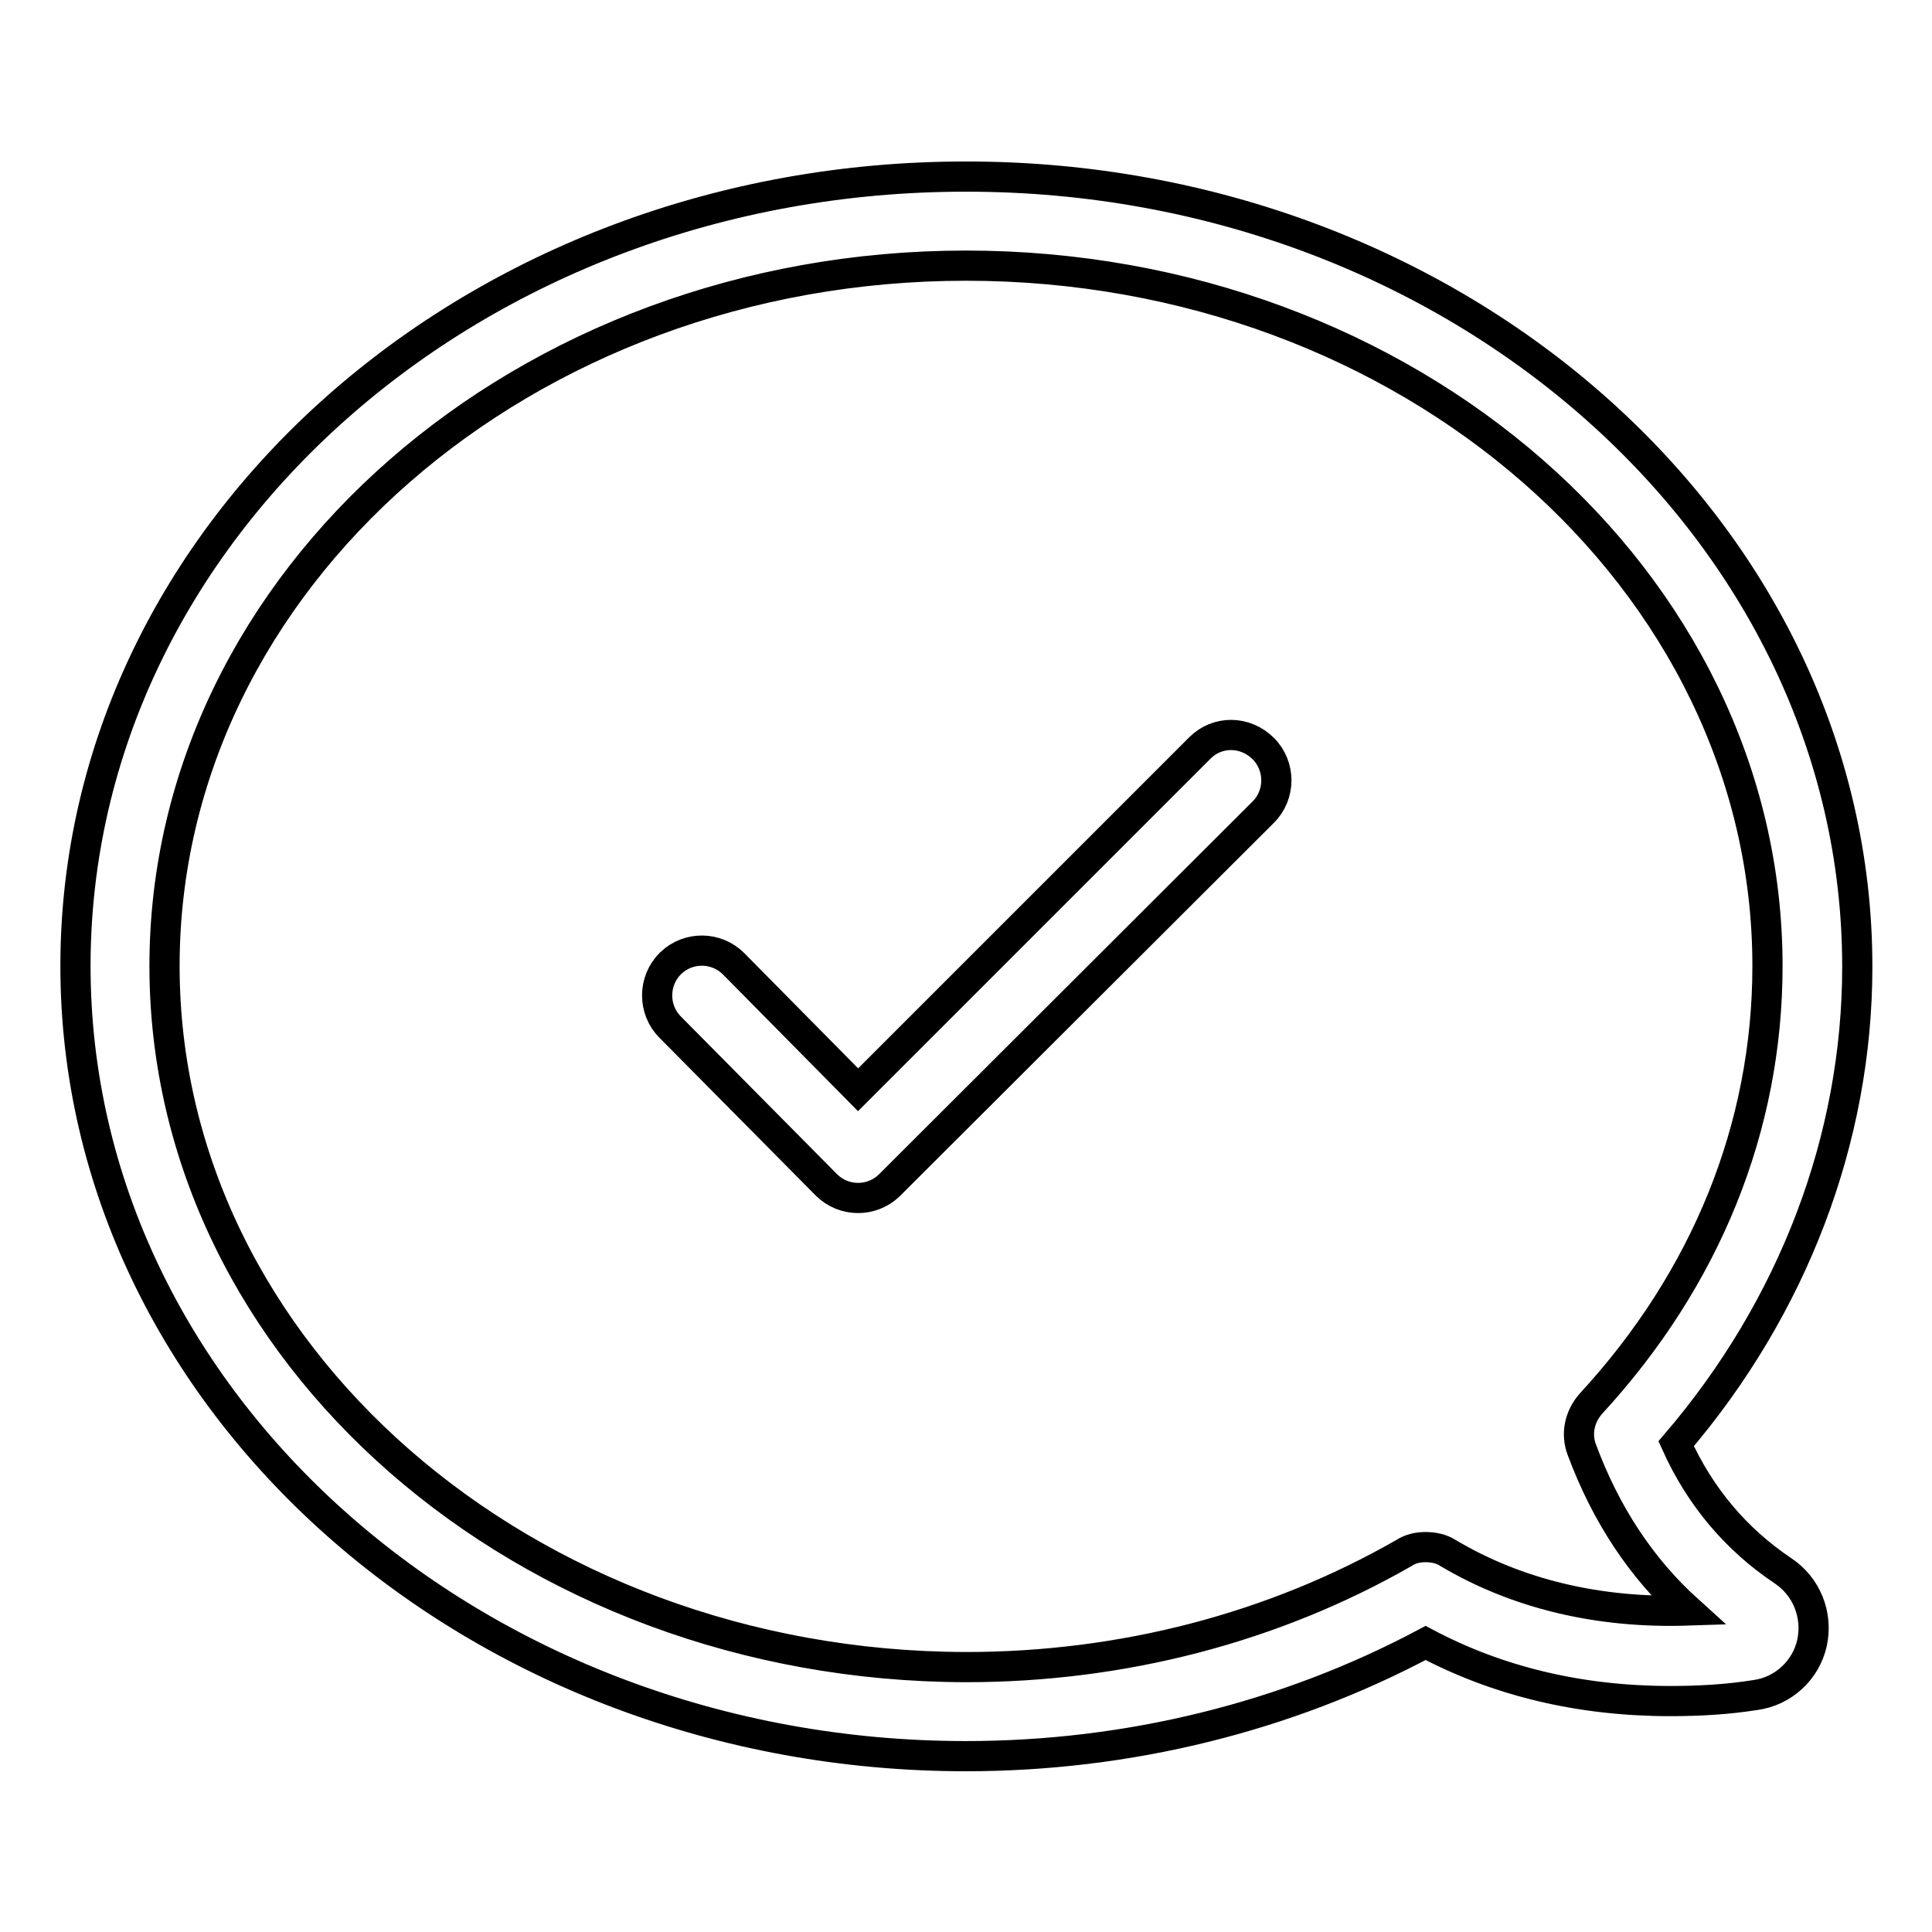
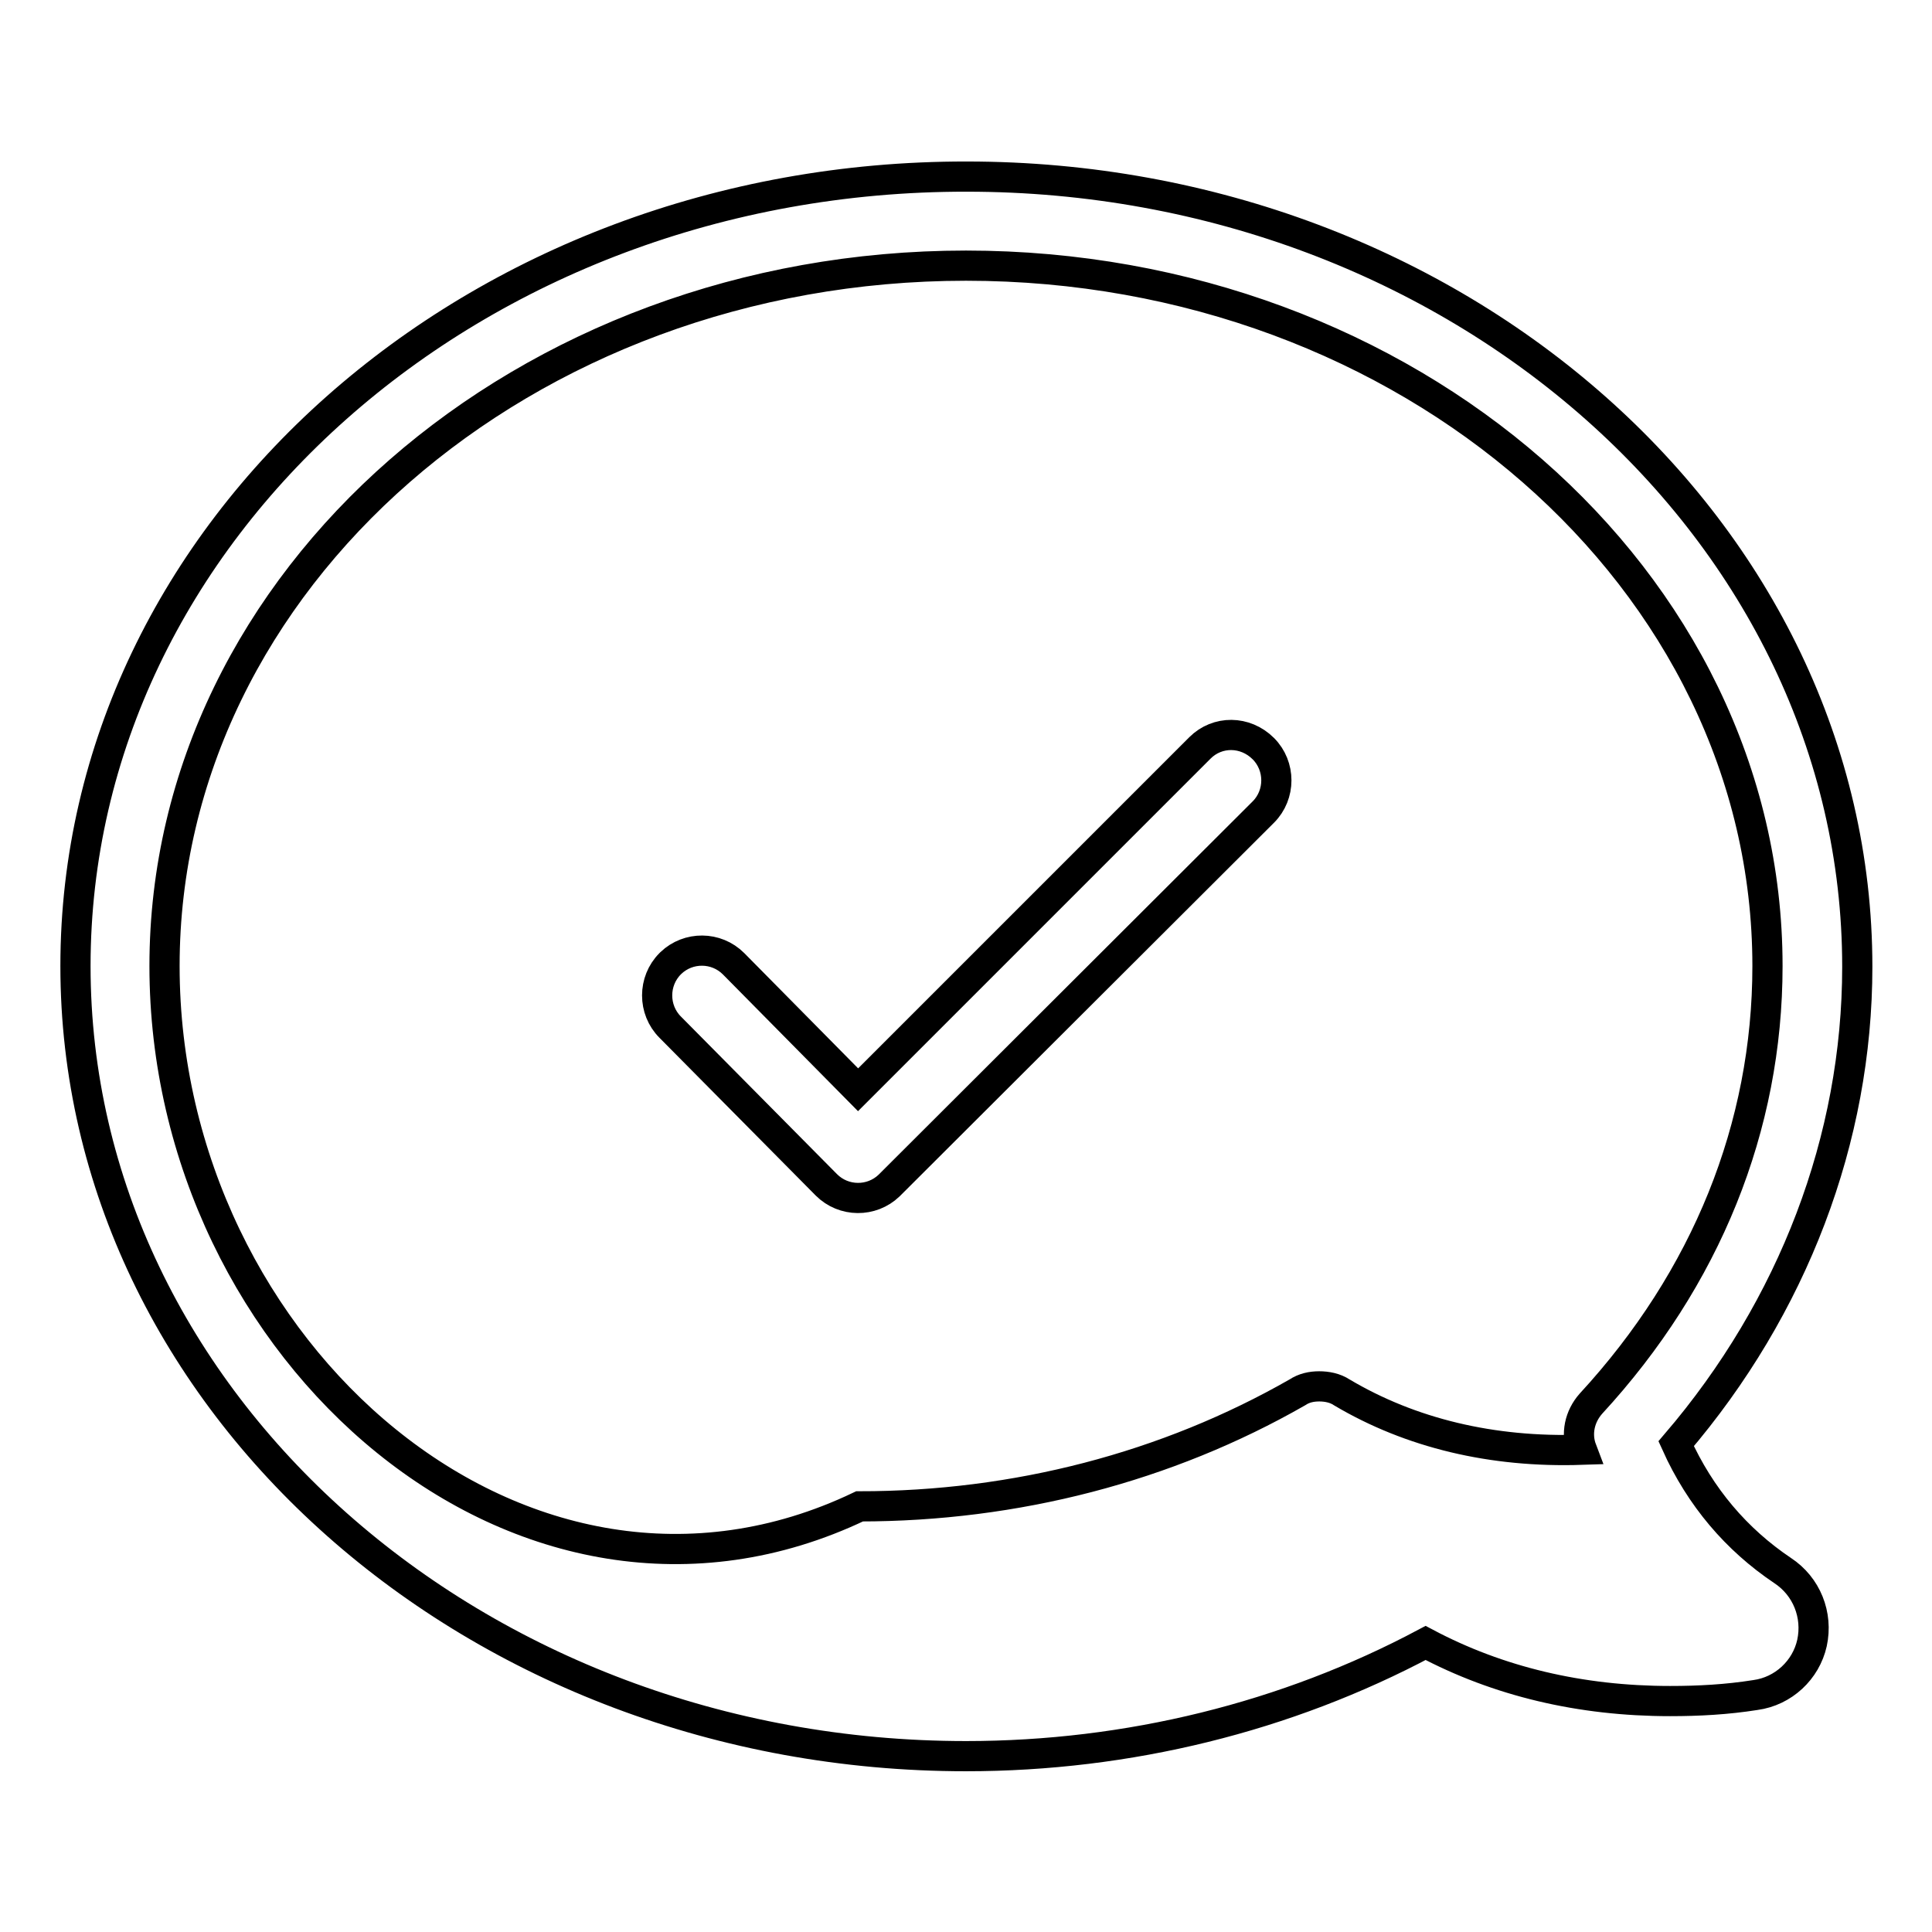
<svg xmlns="http://www.w3.org/2000/svg" version="1.1" x="0px" y="0px" viewBox="0 0 256 256" enable-background="new 0 0 256 256" xml:space="preserve">
  <g>
-     <path stroke-width="4" fill-opacity="0" stroke="#000000" d="M10,128c0,57.7,53,104.7,118,104.7c21.5,0,42.5-5.2,60.9-15c9.6,5.1,20.5,7.7,32.4,7.7 c3.8,0,7.5-0.2,11.3-0.8c3.7-0.5,6.7-3.3,7.5-6.9c0.8-3.7-0.7-7.5-3.9-9.6c-6.1-4.1-10.9-9.7-14.1-16.8c15.5-18.1,24-40.4,24-63.2 c0-57.7-53-104.7-118-104.7C62.9,23.3,10,70.3,10,128L10,128z M21.8,128c0-51.2,47.7-92.8,106.2-92.8c58.6,0,106.2,41.6,106.2,92.8 c0,21.3-8.1,41.4-23.4,58c-1.5,1.7-2,4-1.2,6.1c3.2,8.6,7.9,15.7,14.1,21.3c-11.9,0.4-22.7-2.2-31.8-7.6c-0.9-0.6-2-0.8-3-0.8 c-1,0-2,0.2-2.9,0.8c-17.3,9.9-37.3,15.1-58,15.1C69.5,220.8,21.8,179.2,21.8,128L21.8,128z M159,99.1l-45.3,45.3l-16.5-16.7 c-2.3-2.3-6-2.3-8.3-0.1c0,0,0,0-0.1,0.1c-2.3,2.3-2.3,6.1,0,8.4l20.7,20.9c2.3,2.3,6,2.3,8.3,0.1c0,0,0,0,0.1-0.1l49.5-49.4 c2.3-2.3,2.3-6.1,0-8.4C165,96.8,161.3,96.8,159,99.1L159,99.1z" />
+     <path stroke-width="4" fill-opacity="0" stroke="#000000" d="M10,128c0,57.7,53,104.7,118,104.7c21.5,0,42.5-5.2,60.9-15c9.6,5.1,20.5,7.7,32.4,7.7 c3.8,0,7.5-0.2,11.3-0.8c3.7-0.5,6.7-3.3,7.5-6.9c0.8-3.7-0.7-7.5-3.9-9.6c-6.1-4.1-10.9-9.7-14.1-16.8c15.5-18.1,24-40.4,24-63.2 c0-57.7-53-104.7-118-104.7C62.9,23.3,10,70.3,10,128L10,128z M21.8,128c0-51.2,47.7-92.8,106.2-92.8c58.6,0,106.2,41.6,106.2,92.8 c0,21.3-8.1,41.4-23.4,58c-1.5,1.7-2,4-1.2,6.1c-11.9,0.4-22.7-2.2-31.8-7.6c-0.9-0.6-2-0.8-3-0.8 c-1,0-2,0.2-2.9,0.8c-17.3,9.9-37.3,15.1-58,15.1C69.5,220.8,21.8,179.2,21.8,128L21.8,128z M159,99.1l-45.3,45.3l-16.5-16.7 c-2.3-2.3-6-2.3-8.3-0.1c0,0,0,0-0.1,0.1c-2.3,2.3-2.3,6.1,0,8.4l20.7,20.9c2.3,2.3,6,2.3,8.3,0.1c0,0,0,0,0.1-0.1l49.5-49.4 c2.3-2.3,2.3-6.1,0-8.4C165,96.8,161.3,96.8,159,99.1L159,99.1z" />
  </g>
</svg>